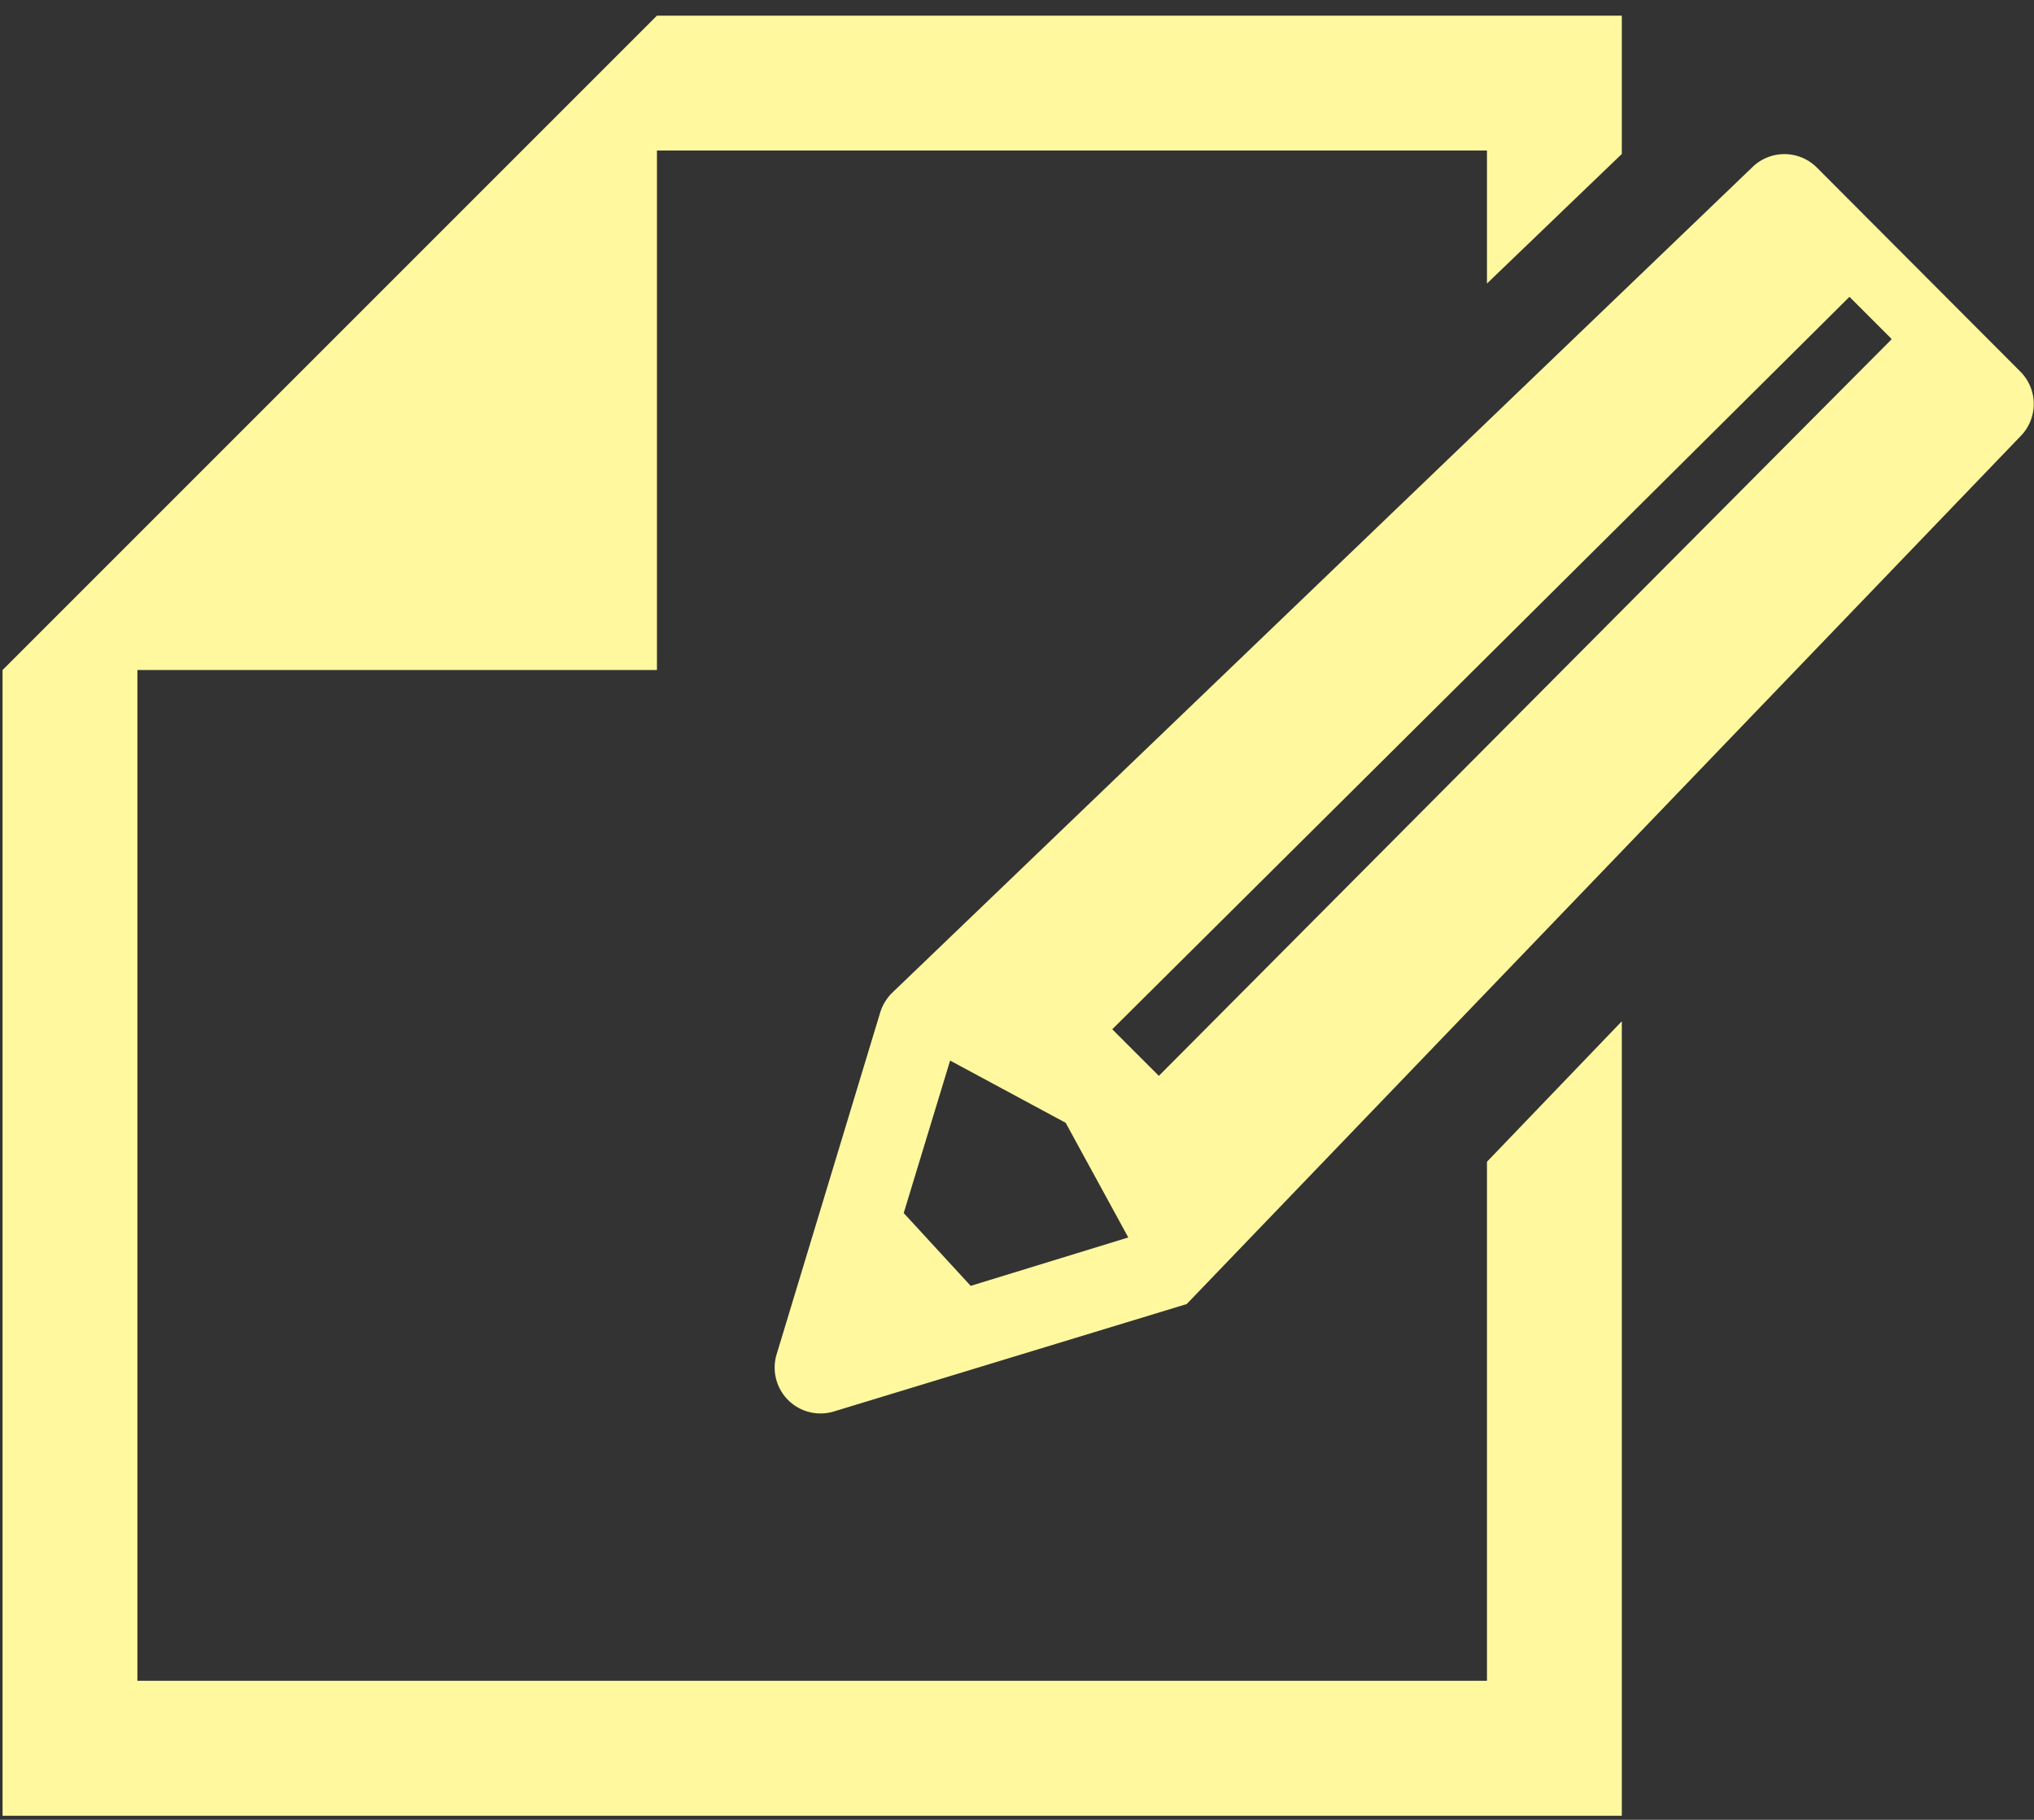
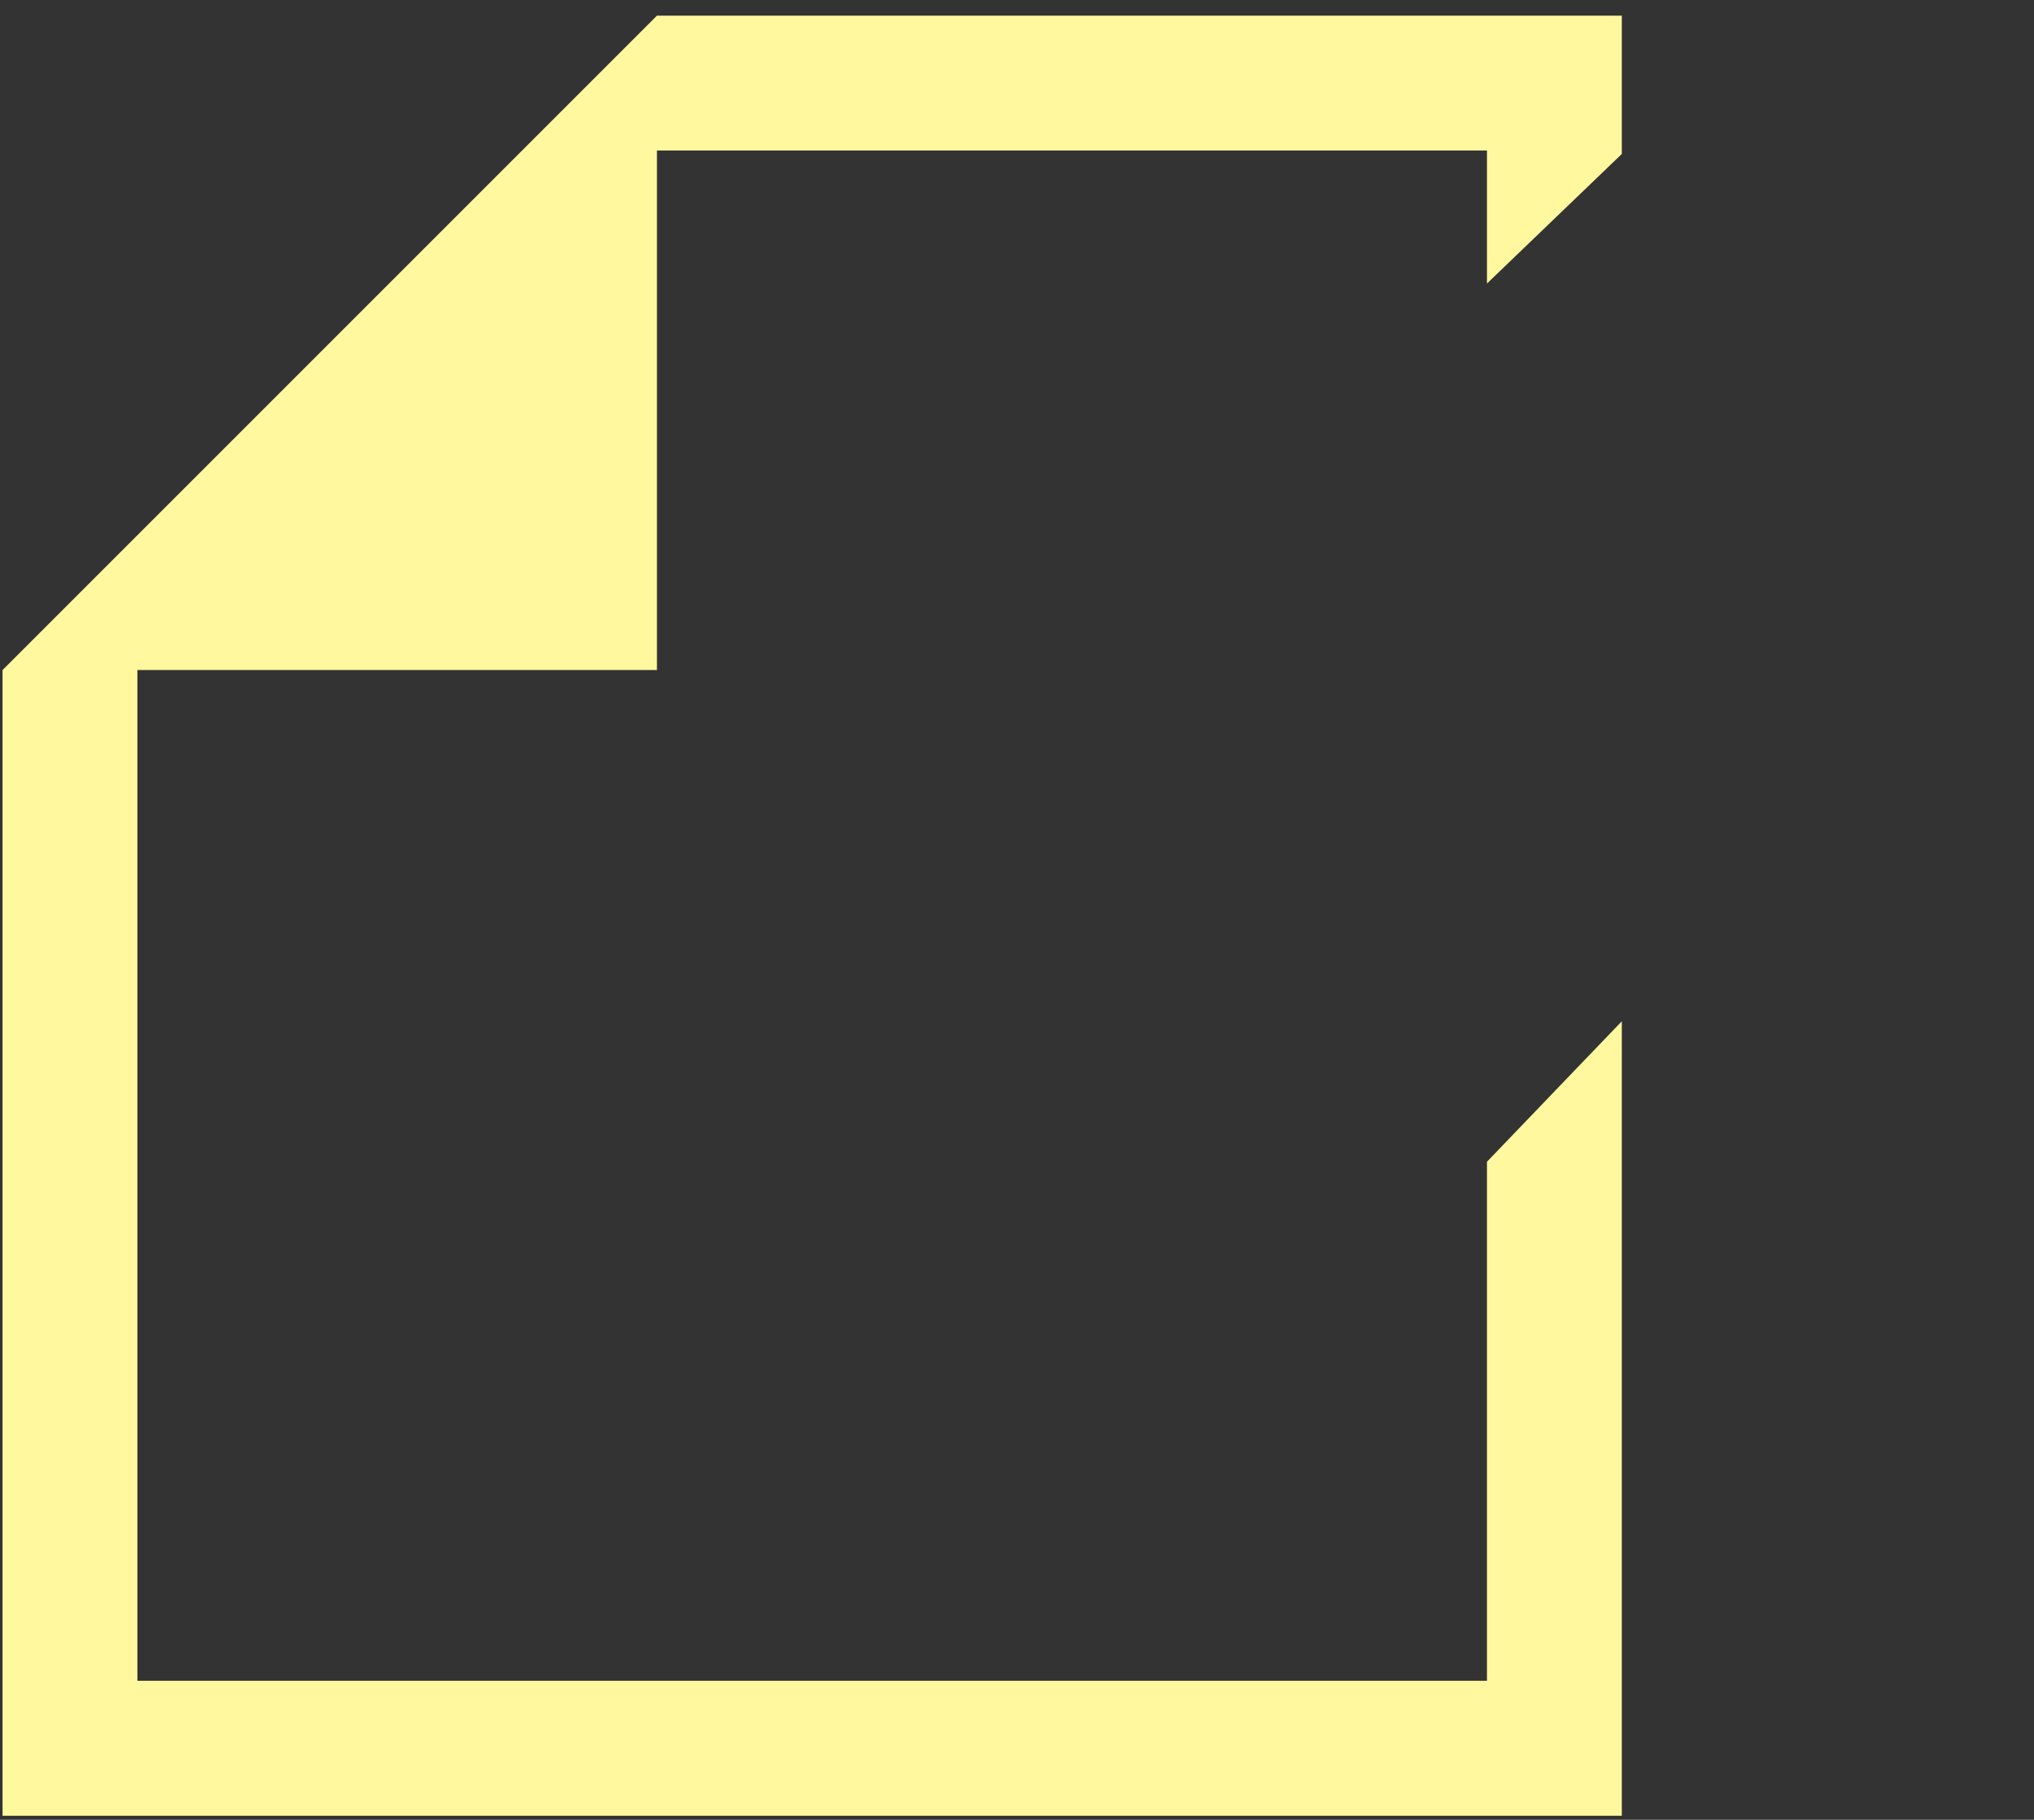
<svg xmlns="http://www.w3.org/2000/svg" id="レイヤー_1" data-name="レイヤー 1" viewBox="0 0 111.77 100">
  <rect x="0" y="0" width="111.77" height="100" fill="#333333" stroke="none" />
  <defs>
    <style>.cls-1{fill:#fff89f;}</style>
  </defs>
  <title>icon03</title>
  <polygon class="cls-1" points="81.71 92.36 7.55 92.36 7.55 36.82 36.1 36.82 36.1 8.27 81.71 8.27 81.71 15.58 89.12 8.46 89.12 0.86 36.1 0.86 7.55 29.41 0.14 36.82 0.14 99.78 89.12 99.78 89.12 56.12 81.71 63.84 81.71 92.36" />
-   <path class="cls-1" d="M111,20.4,99.84,9.21a2.52,2.52,0,0,0-3.57,0L49,54.58a2.62,2.62,0,0,0-.63,1.05L42.68,74.41a2.52,2.52,0,0,0,3.15,3.15l19.38-5.9L111,24A2.52,2.52,0,0,0,111,20.4ZM53.34,70.66l-3.68-4,2.55-8.38,6.35,3.42L62,68Zm50.59-52L63.68,59.12l-2.56-2.56,40.51-40.25,2.3,2.3Z" />
</svg>